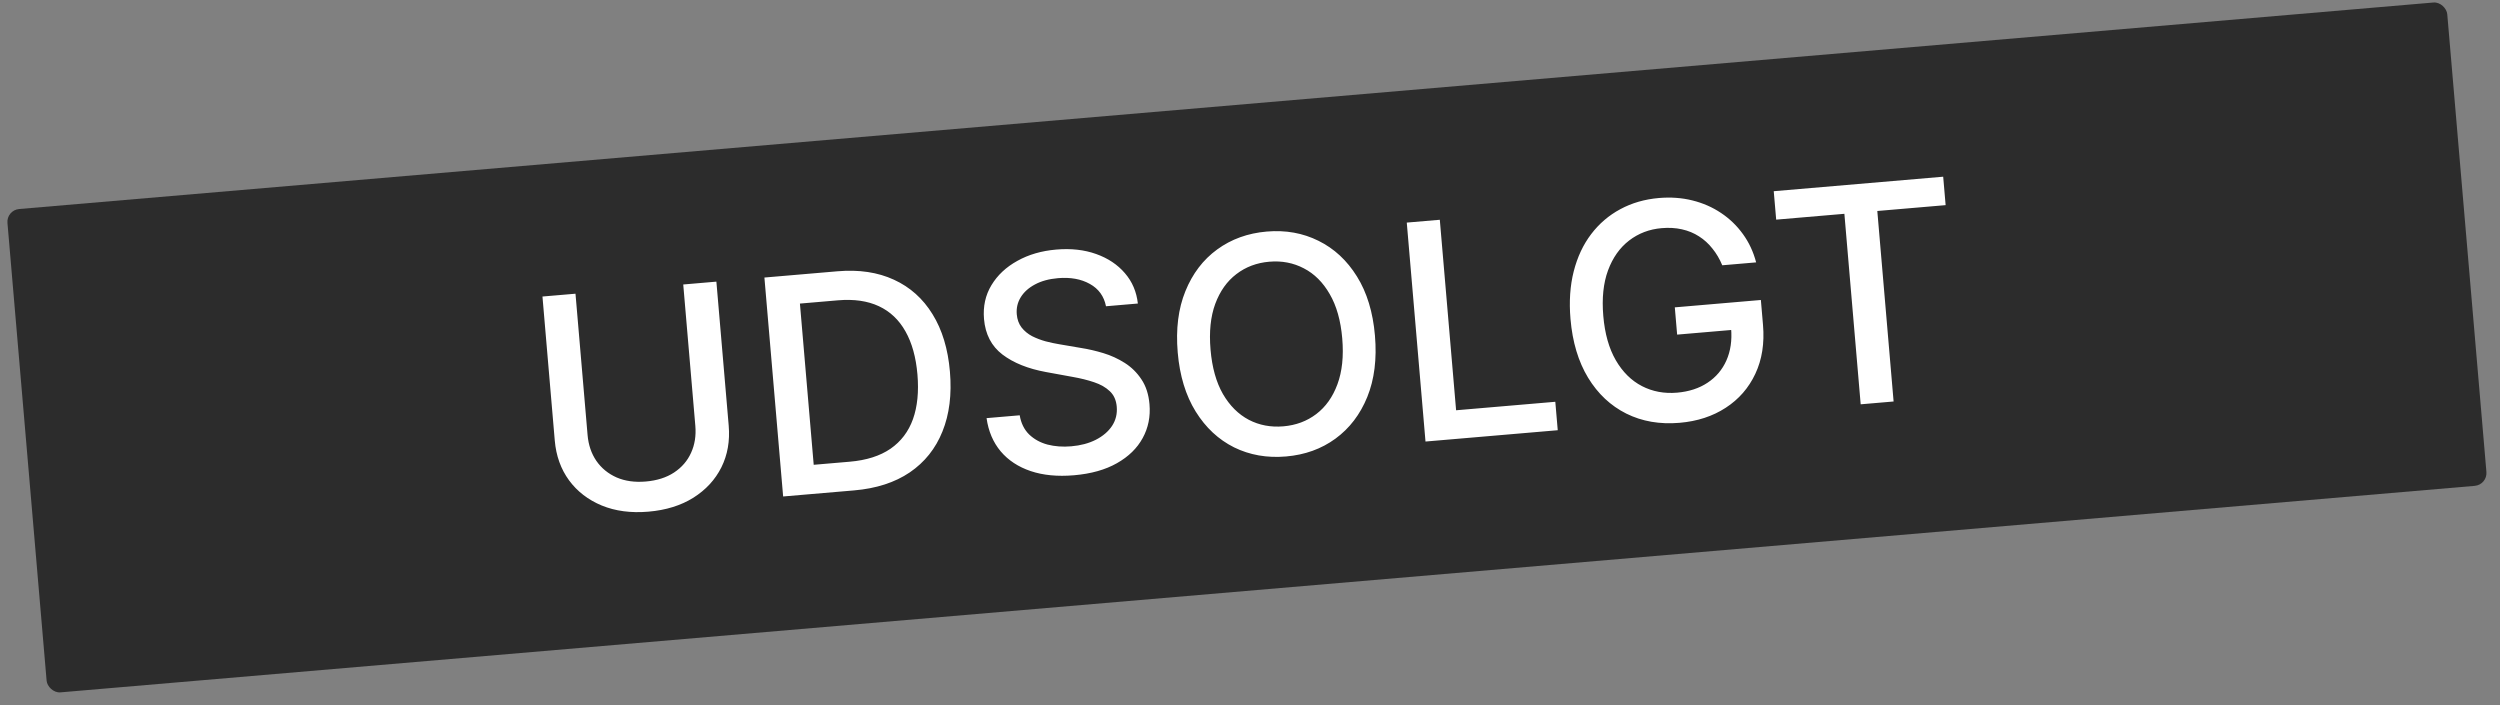
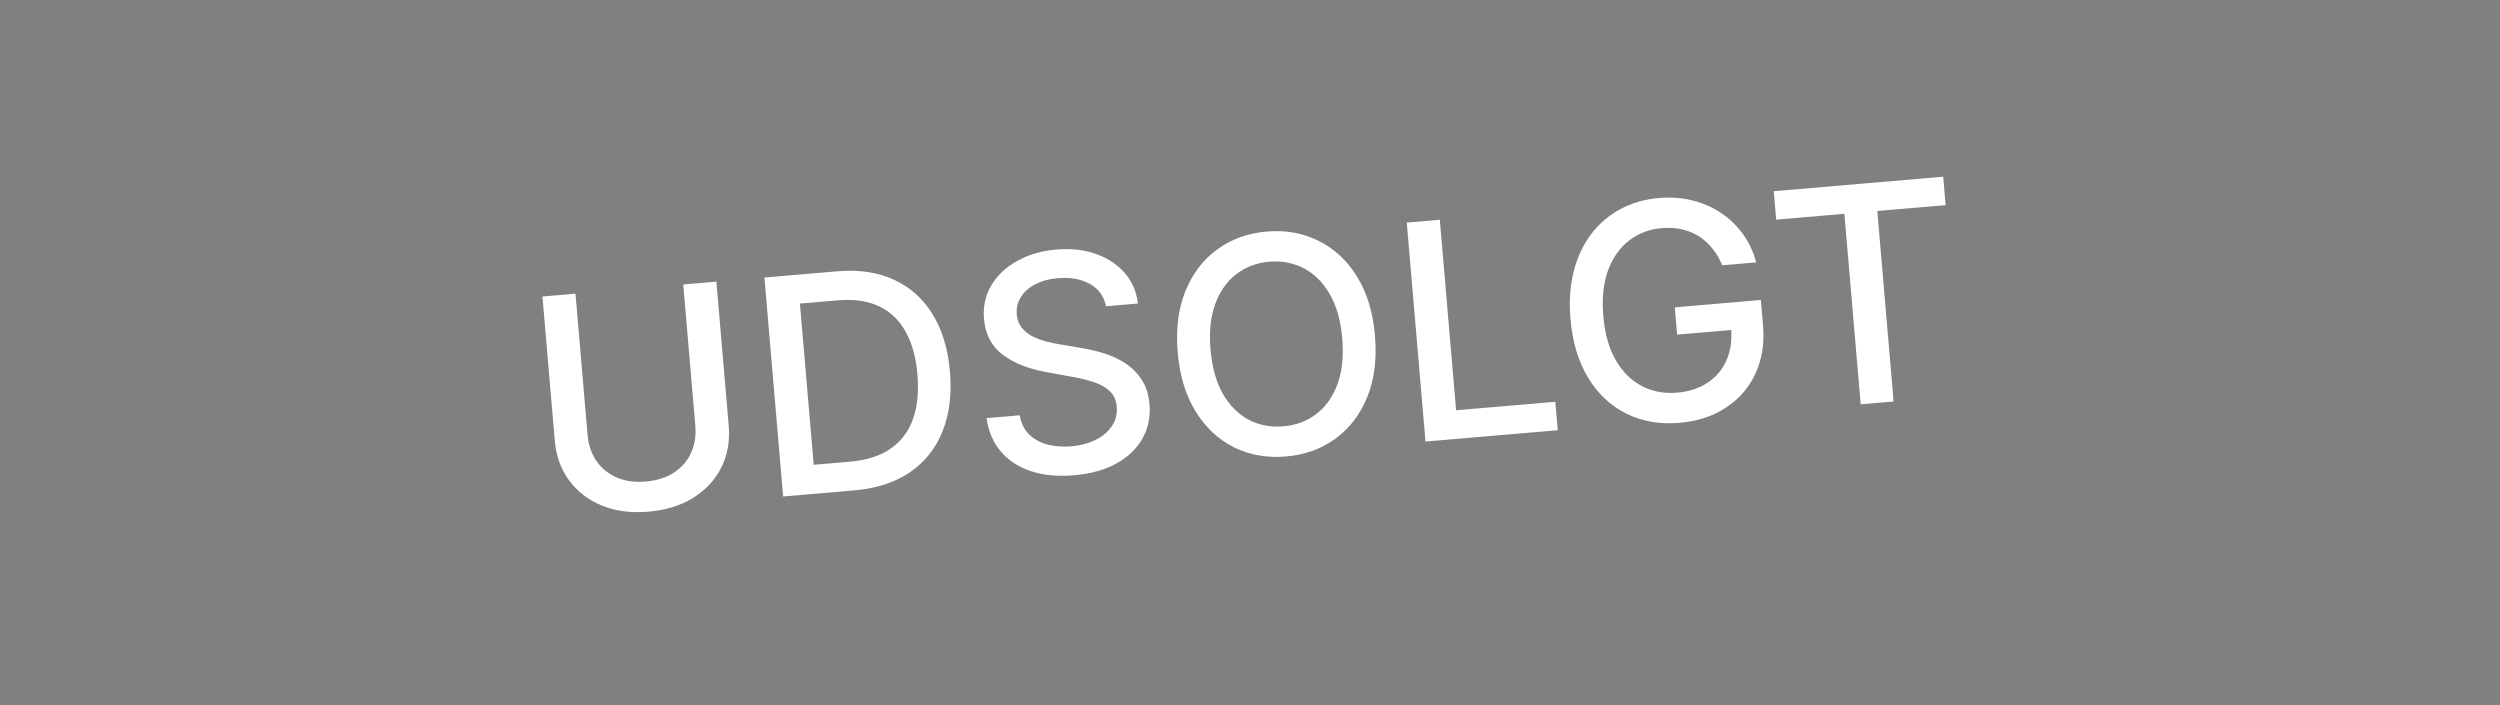
<svg xmlns="http://www.w3.org/2000/svg" width="195" height="55" viewBox="0 0 195 55" fill="none">
  <rect x="0" y="0" width="195" height="55" fill="#808080" stroke="none" />
-   <rect x="0.496" y="16.389" width="191" height="37.838" rx="1" transform="rotate(-4.889 0.496 16.389)" fill="#2C2C2C" />
-   <path d="M53.293 22.19L55.878 21.968L56.839 33.2C56.941 34.396 56.751 35.479 56.269 36.45C55.786 37.415 55.058 38.205 54.086 38.82C53.113 39.43 51.943 39.793 50.576 39.91C49.214 40.026 48.002 39.867 46.94 39.431C45.877 38.99 45.026 38.335 44.386 37.466C43.746 36.591 43.375 35.556 43.272 34.361L42.312 23.129L44.888 22.909L45.831 33.932C45.897 34.705 46.126 35.377 46.516 35.948C46.912 36.519 47.439 36.95 48.096 37.241C48.754 37.526 49.513 37.632 50.375 37.558C51.242 37.484 51.975 37.251 52.574 36.858C53.178 36.459 53.622 35.945 53.904 35.316C54.192 34.687 54.302 33.986 54.236 33.213L53.293 22.19ZM66.614 38.252L61.085 38.725L59.624 21.648L65.328 21.16C67.001 21.017 68.467 21.236 69.727 21.817C70.985 22.393 71.989 23.29 72.737 24.508C73.49 25.72 73.943 27.213 74.094 28.986C74.247 30.765 74.052 32.322 73.511 33.656C72.976 34.99 72.126 36.053 70.962 36.847C69.797 37.636 68.348 38.104 66.614 38.252ZM63.469 36.254L66.279 36.013C67.58 35.902 68.64 35.565 69.46 35.002C70.279 34.434 70.863 33.664 71.211 32.694C71.559 31.717 71.675 30.554 71.56 29.203C71.445 27.863 71.134 26.745 70.626 25.848C70.123 24.95 69.432 24.295 68.551 23.883C67.67 23.471 66.607 23.319 65.362 23.425L62.394 23.679L63.469 36.254ZM86.268 23.888C86.112 23.106 85.692 22.526 85.011 22.148C84.328 21.764 83.498 21.613 82.519 21.697C81.819 21.757 81.222 21.92 80.73 22.186C80.237 22.447 79.865 22.781 79.615 23.189C79.369 23.591 79.267 24.033 79.308 24.517C79.343 24.923 79.468 25.265 79.682 25.543C79.901 25.821 80.176 26.047 80.504 26.221C80.838 26.388 81.191 26.523 81.563 26.625C81.936 26.722 82.292 26.798 82.633 26.853L84.338 27.144C84.894 27.231 85.468 27.364 86.06 27.543C86.652 27.722 87.209 27.977 87.73 28.307C88.251 28.638 88.685 29.065 89.032 29.59C89.385 30.114 89.594 30.76 89.66 31.527C89.743 32.494 89.566 33.375 89.13 34.168C88.699 34.961 88.03 35.614 87.122 36.129C86.22 36.643 85.101 36.957 83.767 37.071C82.489 37.18 81.365 37.072 80.396 36.746C79.428 36.42 78.648 35.907 78.056 35.208C77.463 34.502 77.096 33.638 76.952 32.614L79.537 32.393C79.64 33.006 79.884 33.503 80.269 33.884C80.66 34.26 81.139 34.524 81.706 34.677C82.279 34.824 82.896 34.869 83.557 34.812C84.285 34.75 84.923 34.581 85.471 34.304C86.023 34.022 86.446 33.661 86.739 33.222C87.031 32.777 87.154 32.276 87.106 31.72C87.063 31.214 86.883 30.813 86.566 30.515C86.255 30.217 85.846 29.983 85.339 29.814C84.837 29.644 84.273 29.504 83.648 29.395L81.583 29.018C80.184 28.762 79.053 28.307 78.191 27.653C77.334 26.998 76.855 26.076 76.753 24.887C76.669 23.903 76.862 23.021 77.333 22.242C77.804 21.462 78.478 20.831 79.355 20.347C80.231 19.857 81.242 19.564 82.387 19.466C83.544 19.367 84.581 19.483 85.5 19.813C86.424 20.142 87.172 20.641 87.744 21.309C88.316 21.971 88.652 22.76 88.753 23.675L86.268 23.888ZM107.246 26.176C107.402 27.999 107.203 29.595 106.648 30.964C106.093 32.328 105.264 33.412 104.163 34.217C103.066 35.017 101.782 35.48 100.309 35.605C98.83 35.732 97.48 35.495 96.258 34.894C95.041 34.286 94.043 33.355 93.264 32.101C92.485 30.846 92.017 29.309 91.862 27.492C91.706 25.668 91.906 24.075 92.461 22.712C93.016 21.343 93.841 20.258 94.938 19.459C96.039 18.654 97.329 18.188 98.808 18.061C100.281 17.935 101.626 18.176 102.843 18.783C104.064 19.384 105.065 20.312 105.844 21.567C106.623 22.816 107.09 24.352 107.246 26.176ZM104.695 26.394C104.576 25.004 104.251 23.853 103.719 22.941C103.193 22.023 102.519 21.353 101.699 20.93C100.884 20.502 99.987 20.329 99.009 20.413C98.025 20.497 97.168 20.819 96.438 21.38C95.707 21.936 95.157 22.71 94.788 23.705C94.425 24.694 94.303 25.883 94.422 27.273C94.541 28.663 94.863 29.816 95.39 30.735C95.921 31.647 96.595 32.317 97.41 32.746C98.224 33.169 99.124 33.338 100.107 33.254C101.086 33.17 101.94 32.851 102.671 32.295C103.407 31.734 103.957 30.959 104.32 29.971C104.689 28.976 104.814 27.784 104.695 26.394ZM111.189 34.44L109.728 17.362L112.305 17.142L113.576 32.001L121.314 31.339L121.504 33.557L111.189 34.44ZM134.336 20.692C134.132 20.2 133.876 19.765 133.569 19.388C133.268 19.005 132.919 18.688 132.522 18.436C132.125 18.179 131.681 17.996 131.19 17.887C130.705 17.777 130.178 17.747 129.611 17.795C128.65 17.877 127.804 18.199 127.073 18.76C126.343 19.321 125.793 20.098 125.425 21.093C125.061 22.082 124.939 23.265 125.057 24.644C125.175 26.028 125.5 27.179 126.032 28.097C126.564 29.014 127.244 29.687 128.07 30.115C128.896 30.542 129.809 30.713 130.81 30.628C131.738 30.548 132.531 30.29 133.188 29.853C133.85 29.416 134.341 28.836 134.66 28.115C134.984 27.387 135.106 26.553 135.026 25.614L135.704 25.682L130.817 26.1L130.635 23.974L137.348 23.399L137.514 25.342C137.637 26.776 137.438 28.048 136.916 29.156C136.4 30.259 135.63 31.142 134.606 31.806C133.588 32.47 132.39 32.861 131.011 32.979C129.466 33.111 128.079 32.872 126.85 32.26C125.628 31.648 124.635 30.716 123.873 29.466C123.111 28.209 122.652 26.681 122.498 24.88C122.382 23.518 122.466 22.278 122.751 21.162C123.037 20.046 123.489 19.08 124.108 18.266C124.732 17.445 125.491 16.795 126.385 16.316C127.285 15.83 128.287 15.54 129.394 15.445C130.316 15.366 131.187 15.429 132.005 15.633C132.829 15.837 133.573 16.163 134.239 16.61C134.91 17.056 135.48 17.607 135.951 18.261C136.421 18.909 136.764 19.644 136.979 20.466L134.336 20.692ZM138.542 17.132L138.352 14.914L151.569 13.783L151.759 16.001L146.43 16.457L147.701 31.316L145.133 31.536L143.862 16.677L138.542 17.132Z" fill="white" />
+   <path d="M53.293 22.19L55.878 21.968L56.839 33.2C56.941 34.396 56.751 35.479 56.269 36.45C55.786 37.415 55.058 38.205 54.086 38.82C53.113 39.43 51.943 39.793 50.576 39.91C49.214 40.026 48.002 39.867 46.94 39.431C45.877 38.99 45.026 38.335 44.386 37.466C43.746 36.591 43.375 35.556 43.272 34.361L42.312 23.129L44.888 22.909L45.831 33.932C45.897 34.705 46.126 35.377 46.516 35.948C46.912 36.519 47.439 36.95 48.096 37.241C48.754 37.526 49.513 37.632 50.375 37.558C51.242 37.484 51.975 37.251 52.574 36.858C53.178 36.459 53.622 35.945 53.904 35.316C54.192 34.687 54.302 33.986 54.236 33.213L53.293 22.19M66.614 38.252L61.085 38.725L59.624 21.648L65.328 21.16C67.001 21.017 68.467 21.236 69.727 21.817C70.985 22.393 71.989 23.29 72.737 24.508C73.49 25.72 73.943 27.213 74.094 28.986C74.247 30.765 74.052 32.322 73.511 33.656C72.976 34.99 72.126 36.053 70.962 36.847C69.797 37.636 68.348 38.104 66.614 38.252ZM63.469 36.254L66.279 36.013C67.58 35.902 68.64 35.565 69.46 35.002C70.279 34.434 70.863 33.664 71.211 32.694C71.559 31.717 71.675 30.554 71.56 29.203C71.445 27.863 71.134 26.745 70.626 25.848C70.123 24.95 69.432 24.295 68.551 23.883C67.67 23.471 66.607 23.319 65.362 23.425L62.394 23.679L63.469 36.254ZM86.268 23.888C86.112 23.106 85.692 22.526 85.011 22.148C84.328 21.764 83.498 21.613 82.519 21.697C81.819 21.757 81.222 21.92 80.73 22.186C80.237 22.447 79.865 22.781 79.615 23.189C79.369 23.591 79.267 24.033 79.308 24.517C79.343 24.923 79.468 25.265 79.682 25.543C79.901 25.821 80.176 26.047 80.504 26.221C80.838 26.388 81.191 26.523 81.563 26.625C81.936 26.722 82.292 26.798 82.633 26.853L84.338 27.144C84.894 27.231 85.468 27.364 86.06 27.543C86.652 27.722 87.209 27.977 87.73 28.307C88.251 28.638 88.685 29.065 89.032 29.59C89.385 30.114 89.594 30.76 89.66 31.527C89.743 32.494 89.566 33.375 89.13 34.168C88.699 34.961 88.03 35.614 87.122 36.129C86.22 36.643 85.101 36.957 83.767 37.071C82.489 37.18 81.365 37.072 80.396 36.746C79.428 36.42 78.648 35.907 78.056 35.208C77.463 34.502 77.096 33.638 76.952 32.614L79.537 32.393C79.64 33.006 79.884 33.503 80.269 33.884C80.66 34.26 81.139 34.524 81.706 34.677C82.279 34.824 82.896 34.869 83.557 34.812C84.285 34.75 84.923 34.581 85.471 34.304C86.023 34.022 86.446 33.661 86.739 33.222C87.031 32.777 87.154 32.276 87.106 31.72C87.063 31.214 86.883 30.813 86.566 30.515C86.255 30.217 85.846 29.983 85.339 29.814C84.837 29.644 84.273 29.504 83.648 29.395L81.583 29.018C80.184 28.762 79.053 28.307 78.191 27.653C77.334 26.998 76.855 26.076 76.753 24.887C76.669 23.903 76.862 23.021 77.333 22.242C77.804 21.462 78.478 20.831 79.355 20.347C80.231 19.857 81.242 19.564 82.387 19.466C83.544 19.367 84.581 19.483 85.5 19.813C86.424 20.142 87.172 20.641 87.744 21.309C88.316 21.971 88.652 22.76 88.753 23.675L86.268 23.888ZM107.246 26.176C107.402 27.999 107.203 29.595 106.648 30.964C106.093 32.328 105.264 33.412 104.163 34.217C103.066 35.017 101.782 35.48 100.309 35.605C98.83 35.732 97.48 35.495 96.258 34.894C95.041 34.286 94.043 33.355 93.264 32.101C92.485 30.846 92.017 29.309 91.862 27.492C91.706 25.668 91.906 24.075 92.461 22.712C93.016 21.343 93.841 20.258 94.938 19.459C96.039 18.654 97.329 18.188 98.808 18.061C100.281 17.935 101.626 18.176 102.843 18.783C104.064 19.384 105.065 20.312 105.844 21.567C106.623 22.816 107.09 24.352 107.246 26.176ZM104.695 26.394C104.576 25.004 104.251 23.853 103.719 22.941C103.193 22.023 102.519 21.353 101.699 20.93C100.884 20.502 99.987 20.329 99.009 20.413C98.025 20.497 97.168 20.819 96.438 21.38C95.707 21.936 95.157 22.71 94.788 23.705C94.425 24.694 94.303 25.883 94.422 27.273C94.541 28.663 94.863 29.816 95.39 30.735C95.921 31.647 96.595 32.317 97.41 32.746C98.224 33.169 99.124 33.338 100.107 33.254C101.086 33.17 101.94 32.851 102.671 32.295C103.407 31.734 103.957 30.959 104.32 29.971C104.689 28.976 104.814 27.784 104.695 26.394ZM111.189 34.44L109.728 17.362L112.305 17.142L113.576 32.001L121.314 31.339L121.504 33.557L111.189 34.44ZM134.336 20.692C134.132 20.2 133.876 19.765 133.569 19.388C133.268 19.005 132.919 18.688 132.522 18.436C132.125 18.179 131.681 17.996 131.19 17.887C130.705 17.777 130.178 17.747 129.611 17.795C128.65 17.877 127.804 18.199 127.073 18.76C126.343 19.321 125.793 20.098 125.425 21.093C125.061 22.082 124.939 23.265 125.057 24.644C125.175 26.028 125.5 27.179 126.032 28.097C126.564 29.014 127.244 29.687 128.07 30.115C128.896 30.542 129.809 30.713 130.81 30.628C131.738 30.548 132.531 30.29 133.188 29.853C133.85 29.416 134.341 28.836 134.66 28.115C134.984 27.387 135.106 26.553 135.026 25.614L135.704 25.682L130.817 26.1L130.635 23.974L137.348 23.399L137.514 25.342C137.637 26.776 137.438 28.048 136.916 29.156C136.4 30.259 135.63 31.142 134.606 31.806C133.588 32.47 132.39 32.861 131.011 32.979C129.466 33.111 128.079 32.872 126.85 32.26C125.628 31.648 124.635 30.716 123.873 29.466C123.111 28.209 122.652 26.681 122.498 24.88C122.382 23.518 122.466 22.278 122.751 21.162C123.037 20.046 123.489 19.08 124.108 18.266C124.732 17.445 125.491 16.795 126.385 16.316C127.285 15.83 128.287 15.54 129.394 15.445C130.316 15.366 131.187 15.429 132.005 15.633C132.829 15.837 133.573 16.163 134.239 16.61C134.91 17.056 135.48 17.607 135.951 18.261C136.421 18.909 136.764 19.644 136.979 20.466L134.336 20.692ZM138.542 17.132L138.352 14.914L151.569 13.783L151.759 16.001L146.43 16.457L147.701 31.316L145.133 31.536L143.862 16.677L138.542 17.132Z" fill="white" />
</svg>